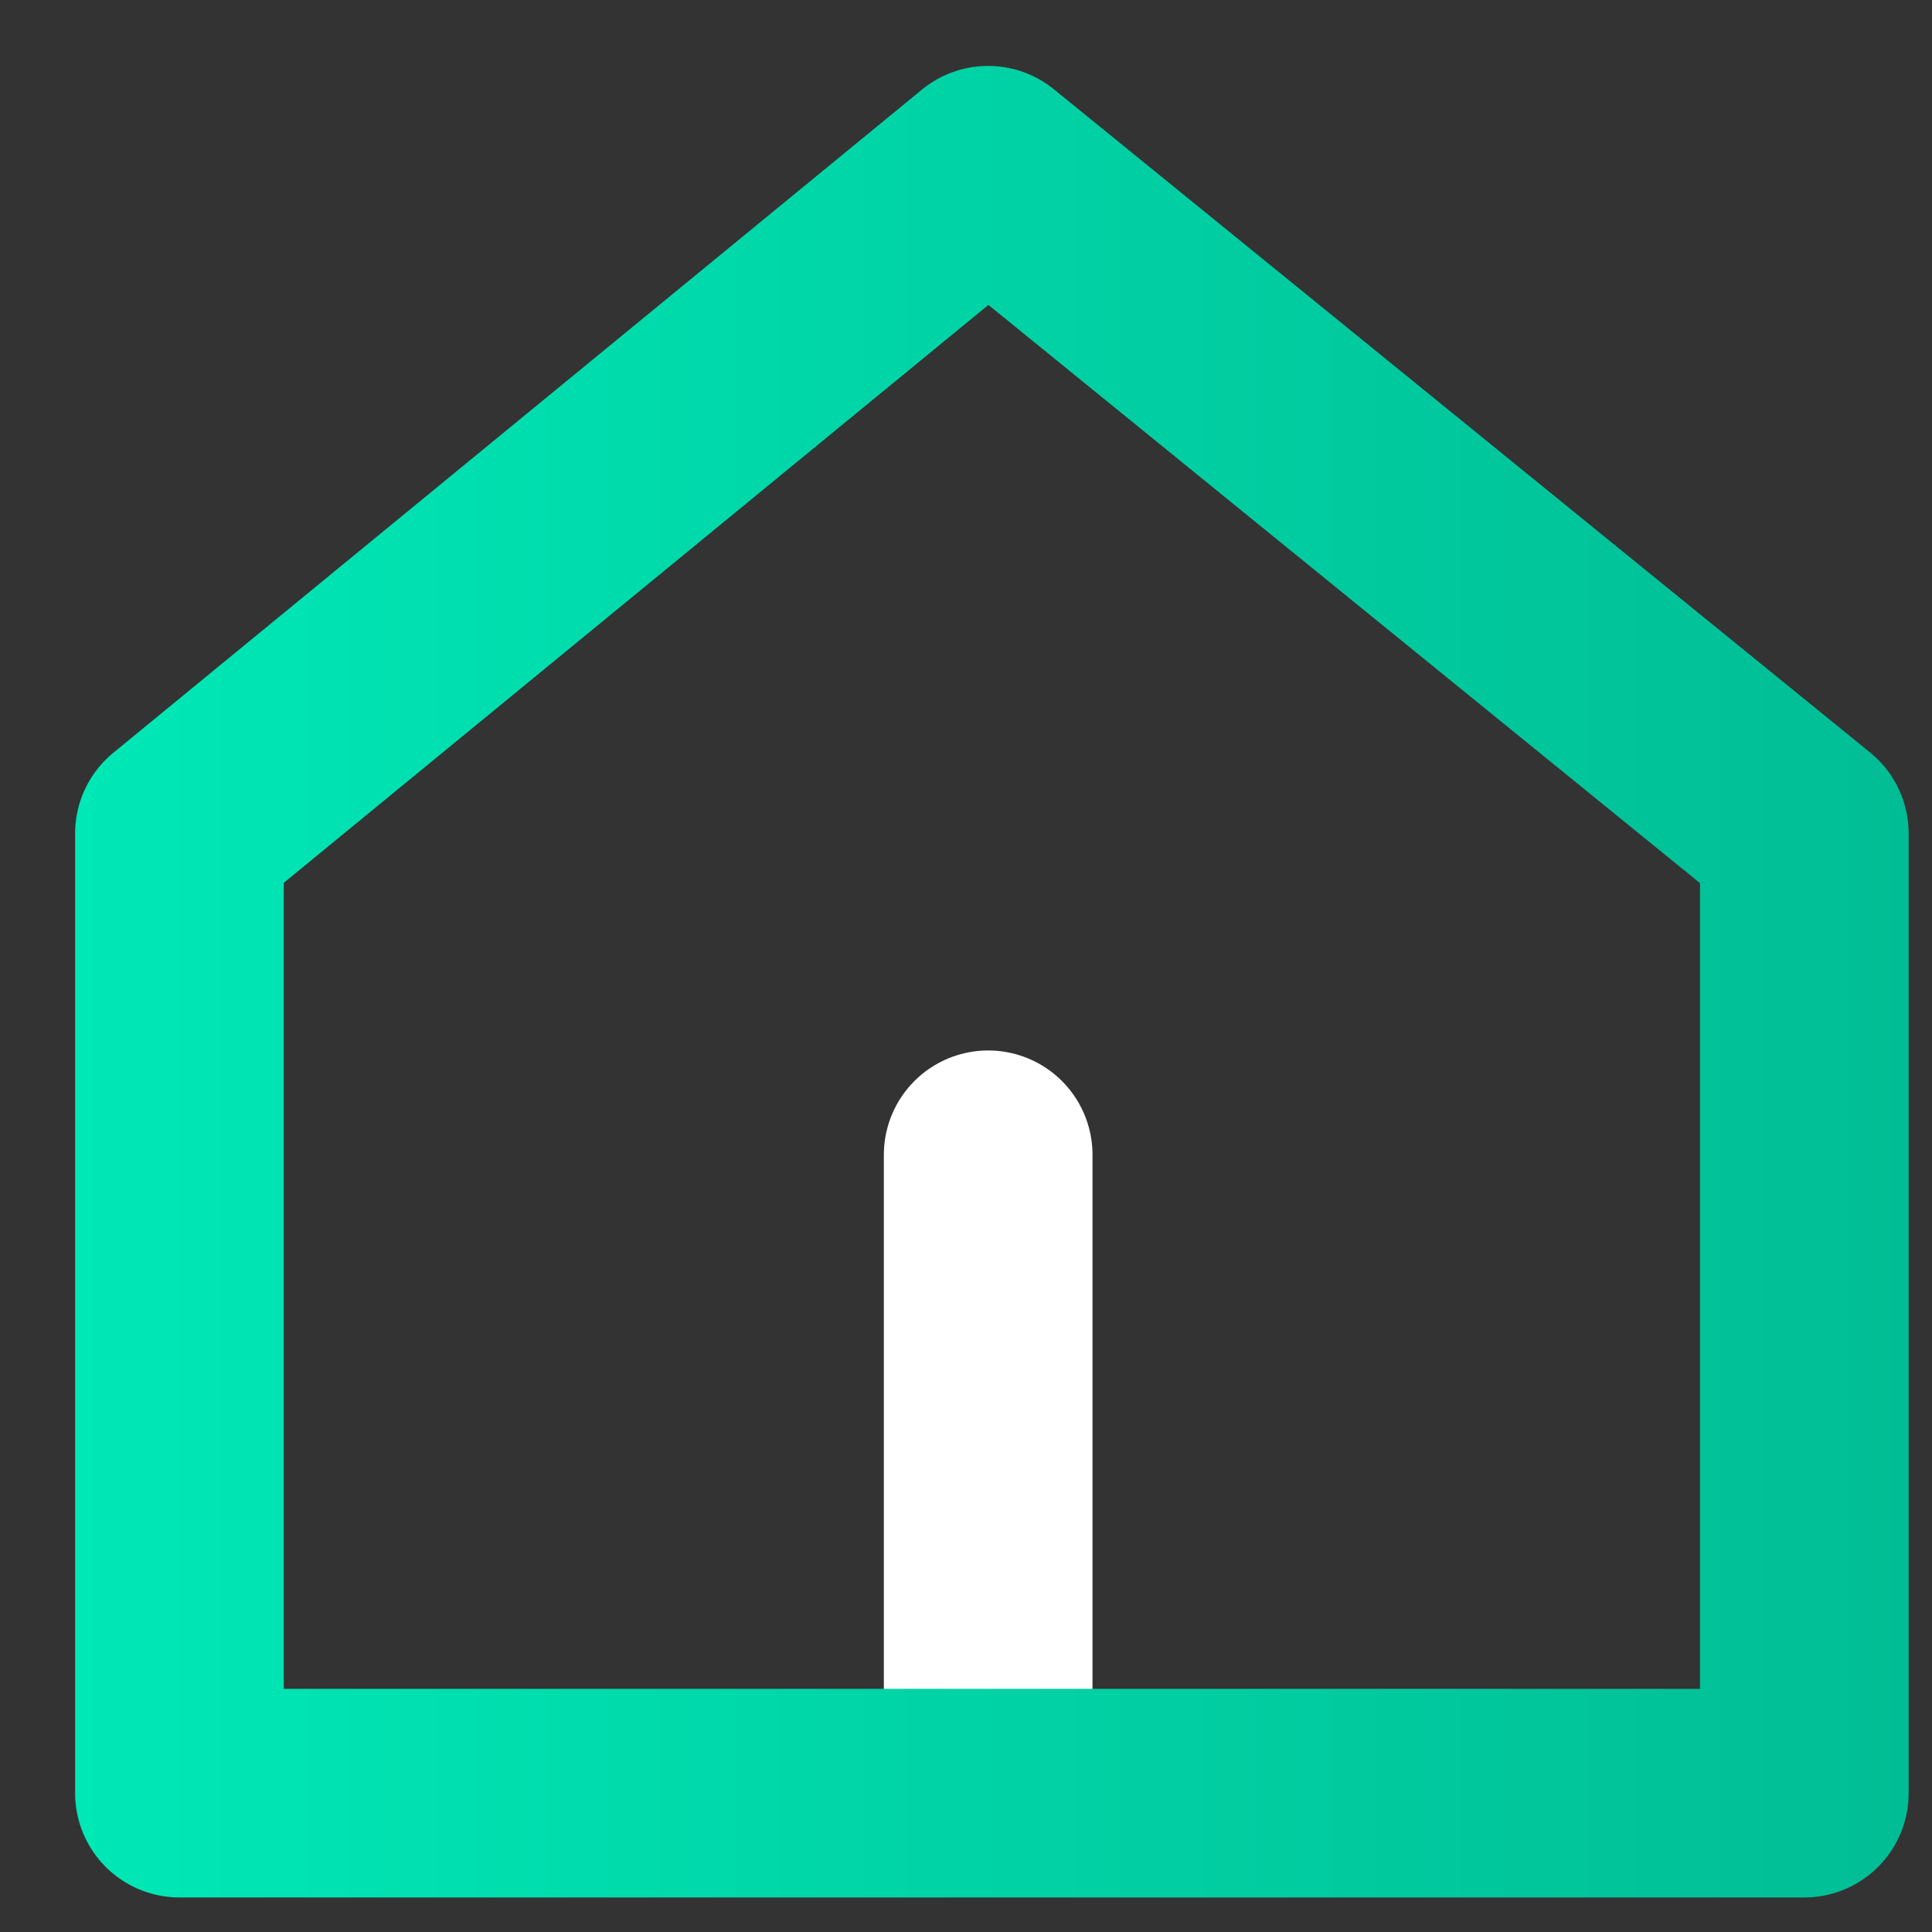
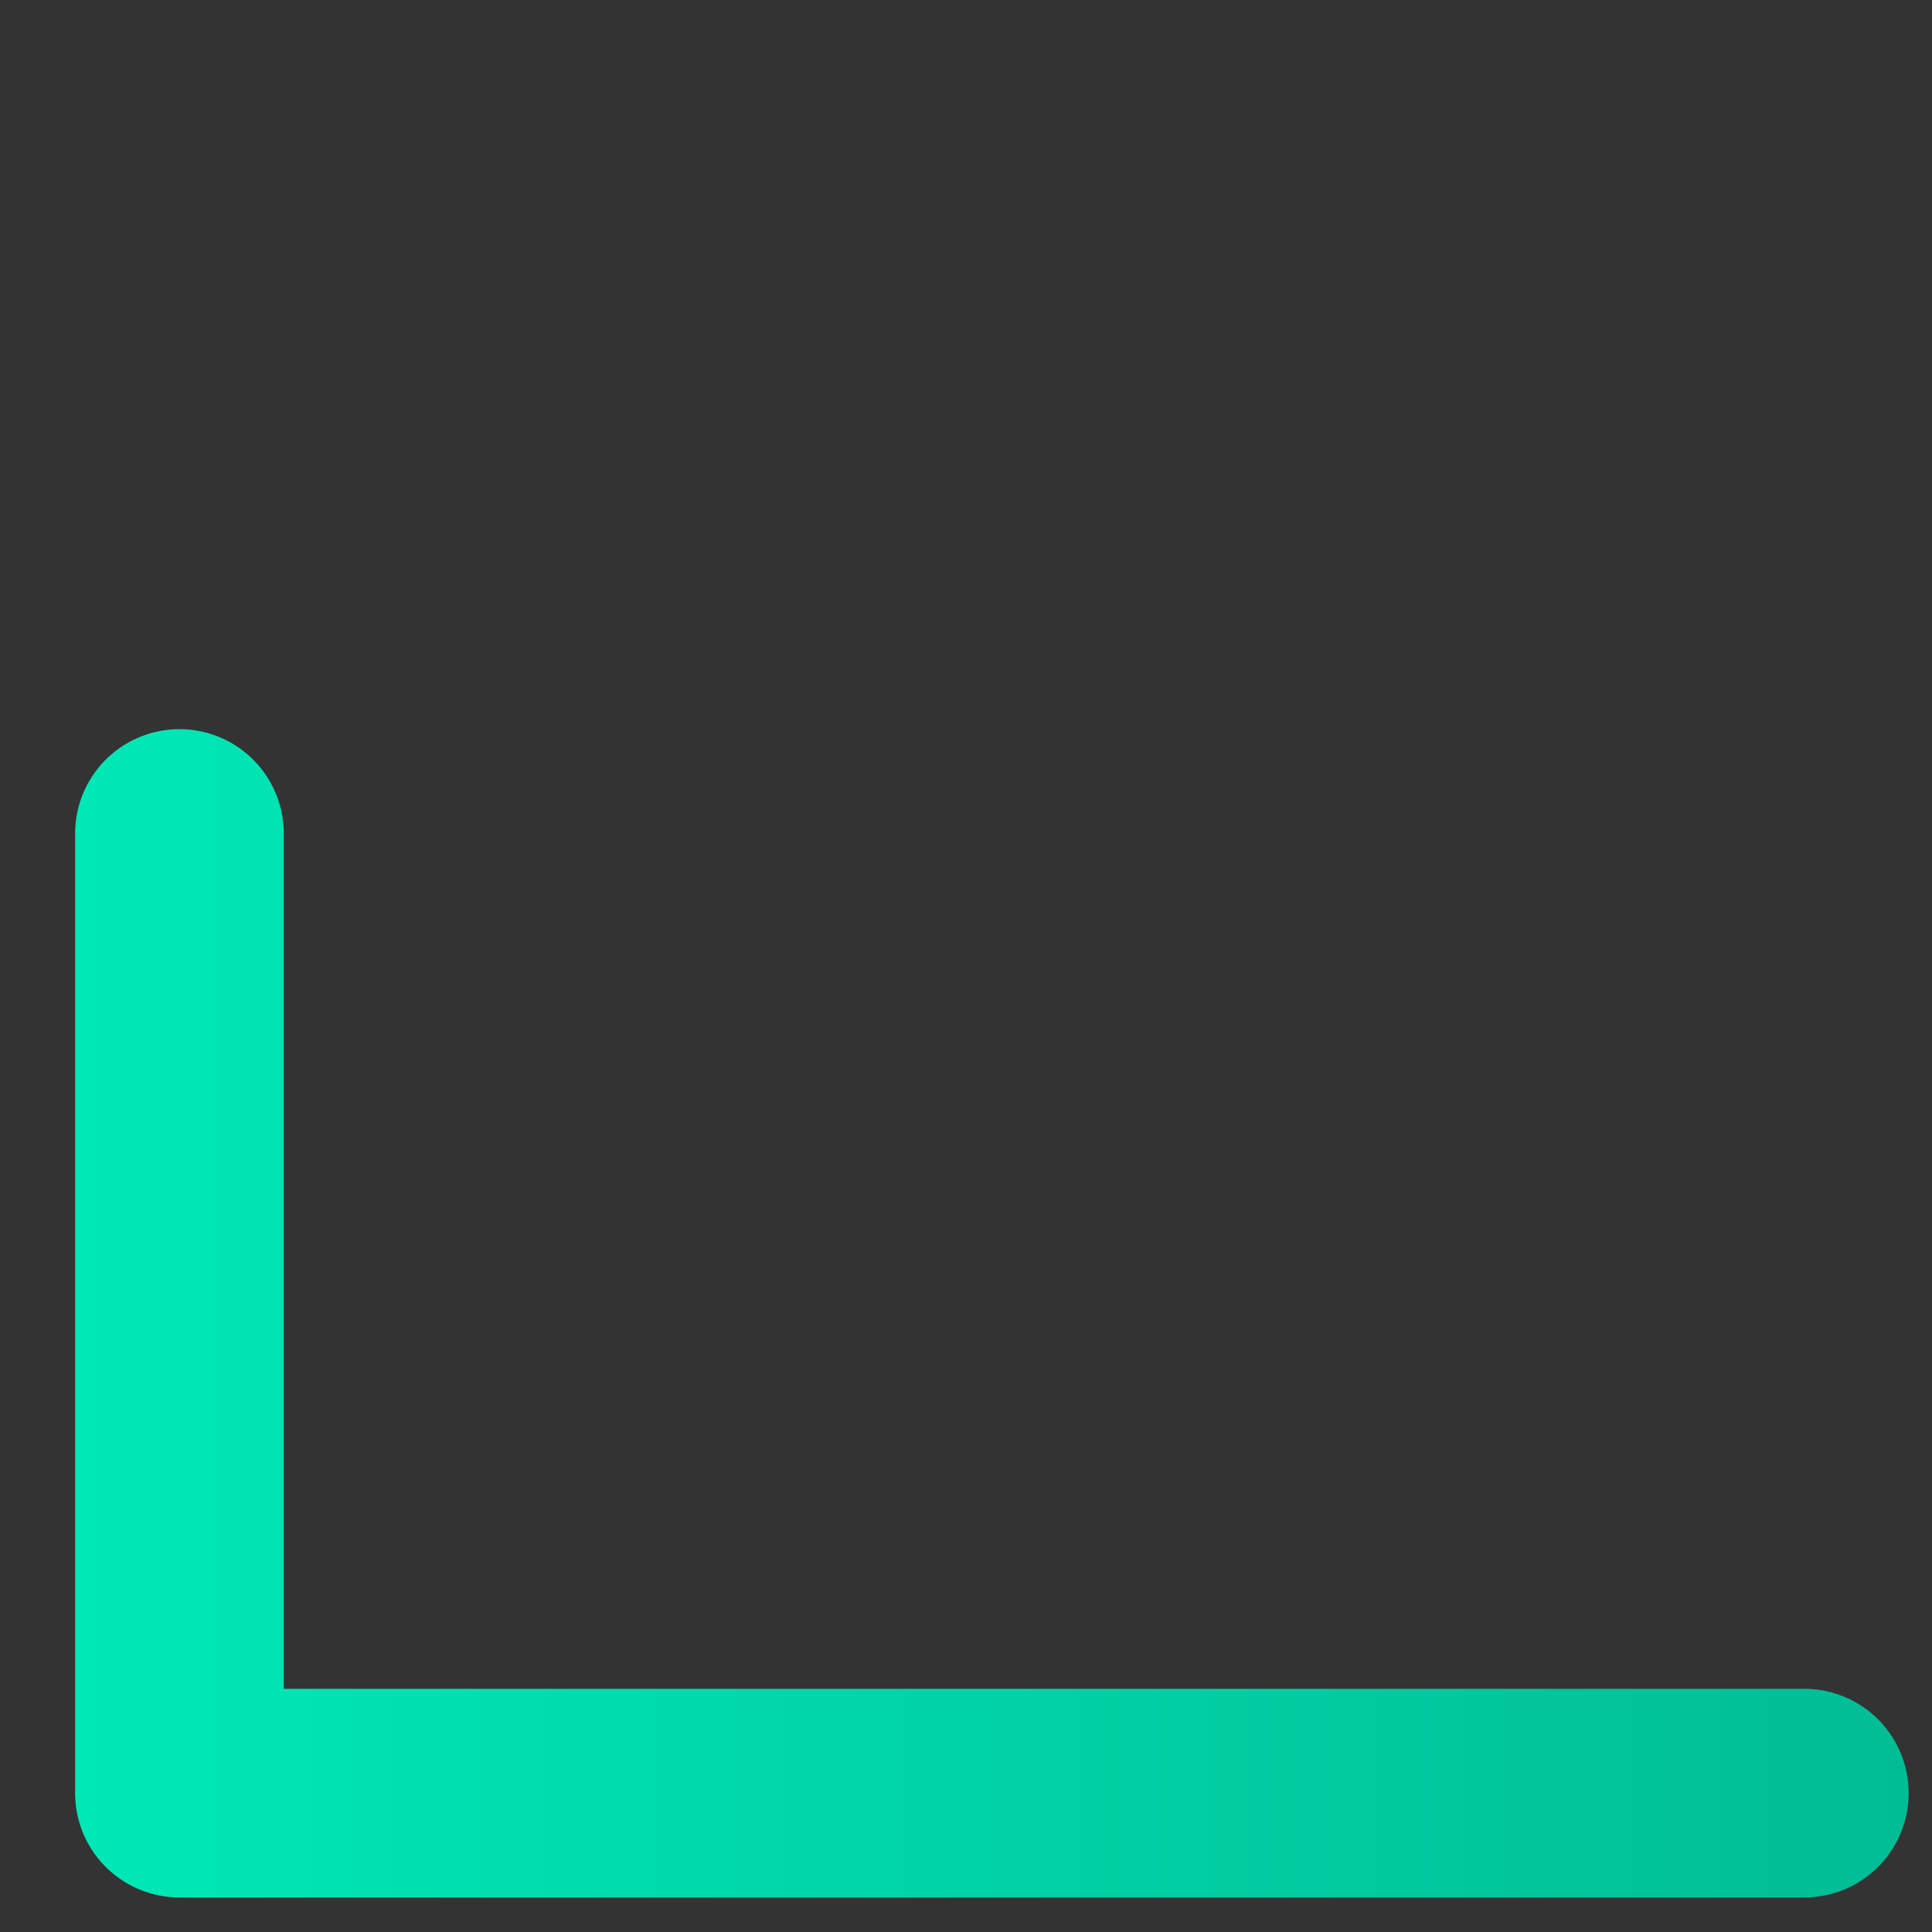
<svg xmlns="http://www.w3.org/2000/svg" width="25" height="25" fill="none">
  <rect width="100%" height="100%" fill="#333333" stroke="none" />
-   <path d="M12.787 14.943v7" stroke="#fff" stroke-width="2.7" stroke-miterlimit="10" stroke-linecap="round" stroke-linejoin="round" />
-   <path d="M23.348 23.203H2.322V10.785l10.464-8.582 10.562 8.582v12.418z" stroke="url(#paint0_linear)" stroke-width="2.7" stroke-miterlimit="10" stroke-linecap="round" stroke-linejoin="round" />
+   <path d="M23.348 23.203H2.322V10.785v12.418z" stroke="url(#paint0_linear)" stroke-width="2.7" stroke-miterlimit="10" stroke-linecap="round" stroke-linejoin="round" />
  <defs>
    <linearGradient id="paint0_linear" x1=".94" y1="12.698" x2="24.728" y2="12.698" gradientUnits="userSpaceOnUse">
      <stop stop-color="#00E8B6" />
      <stop offset="1" stop-color="#01BD95" />
    </linearGradient>
  </defs>
</svg>